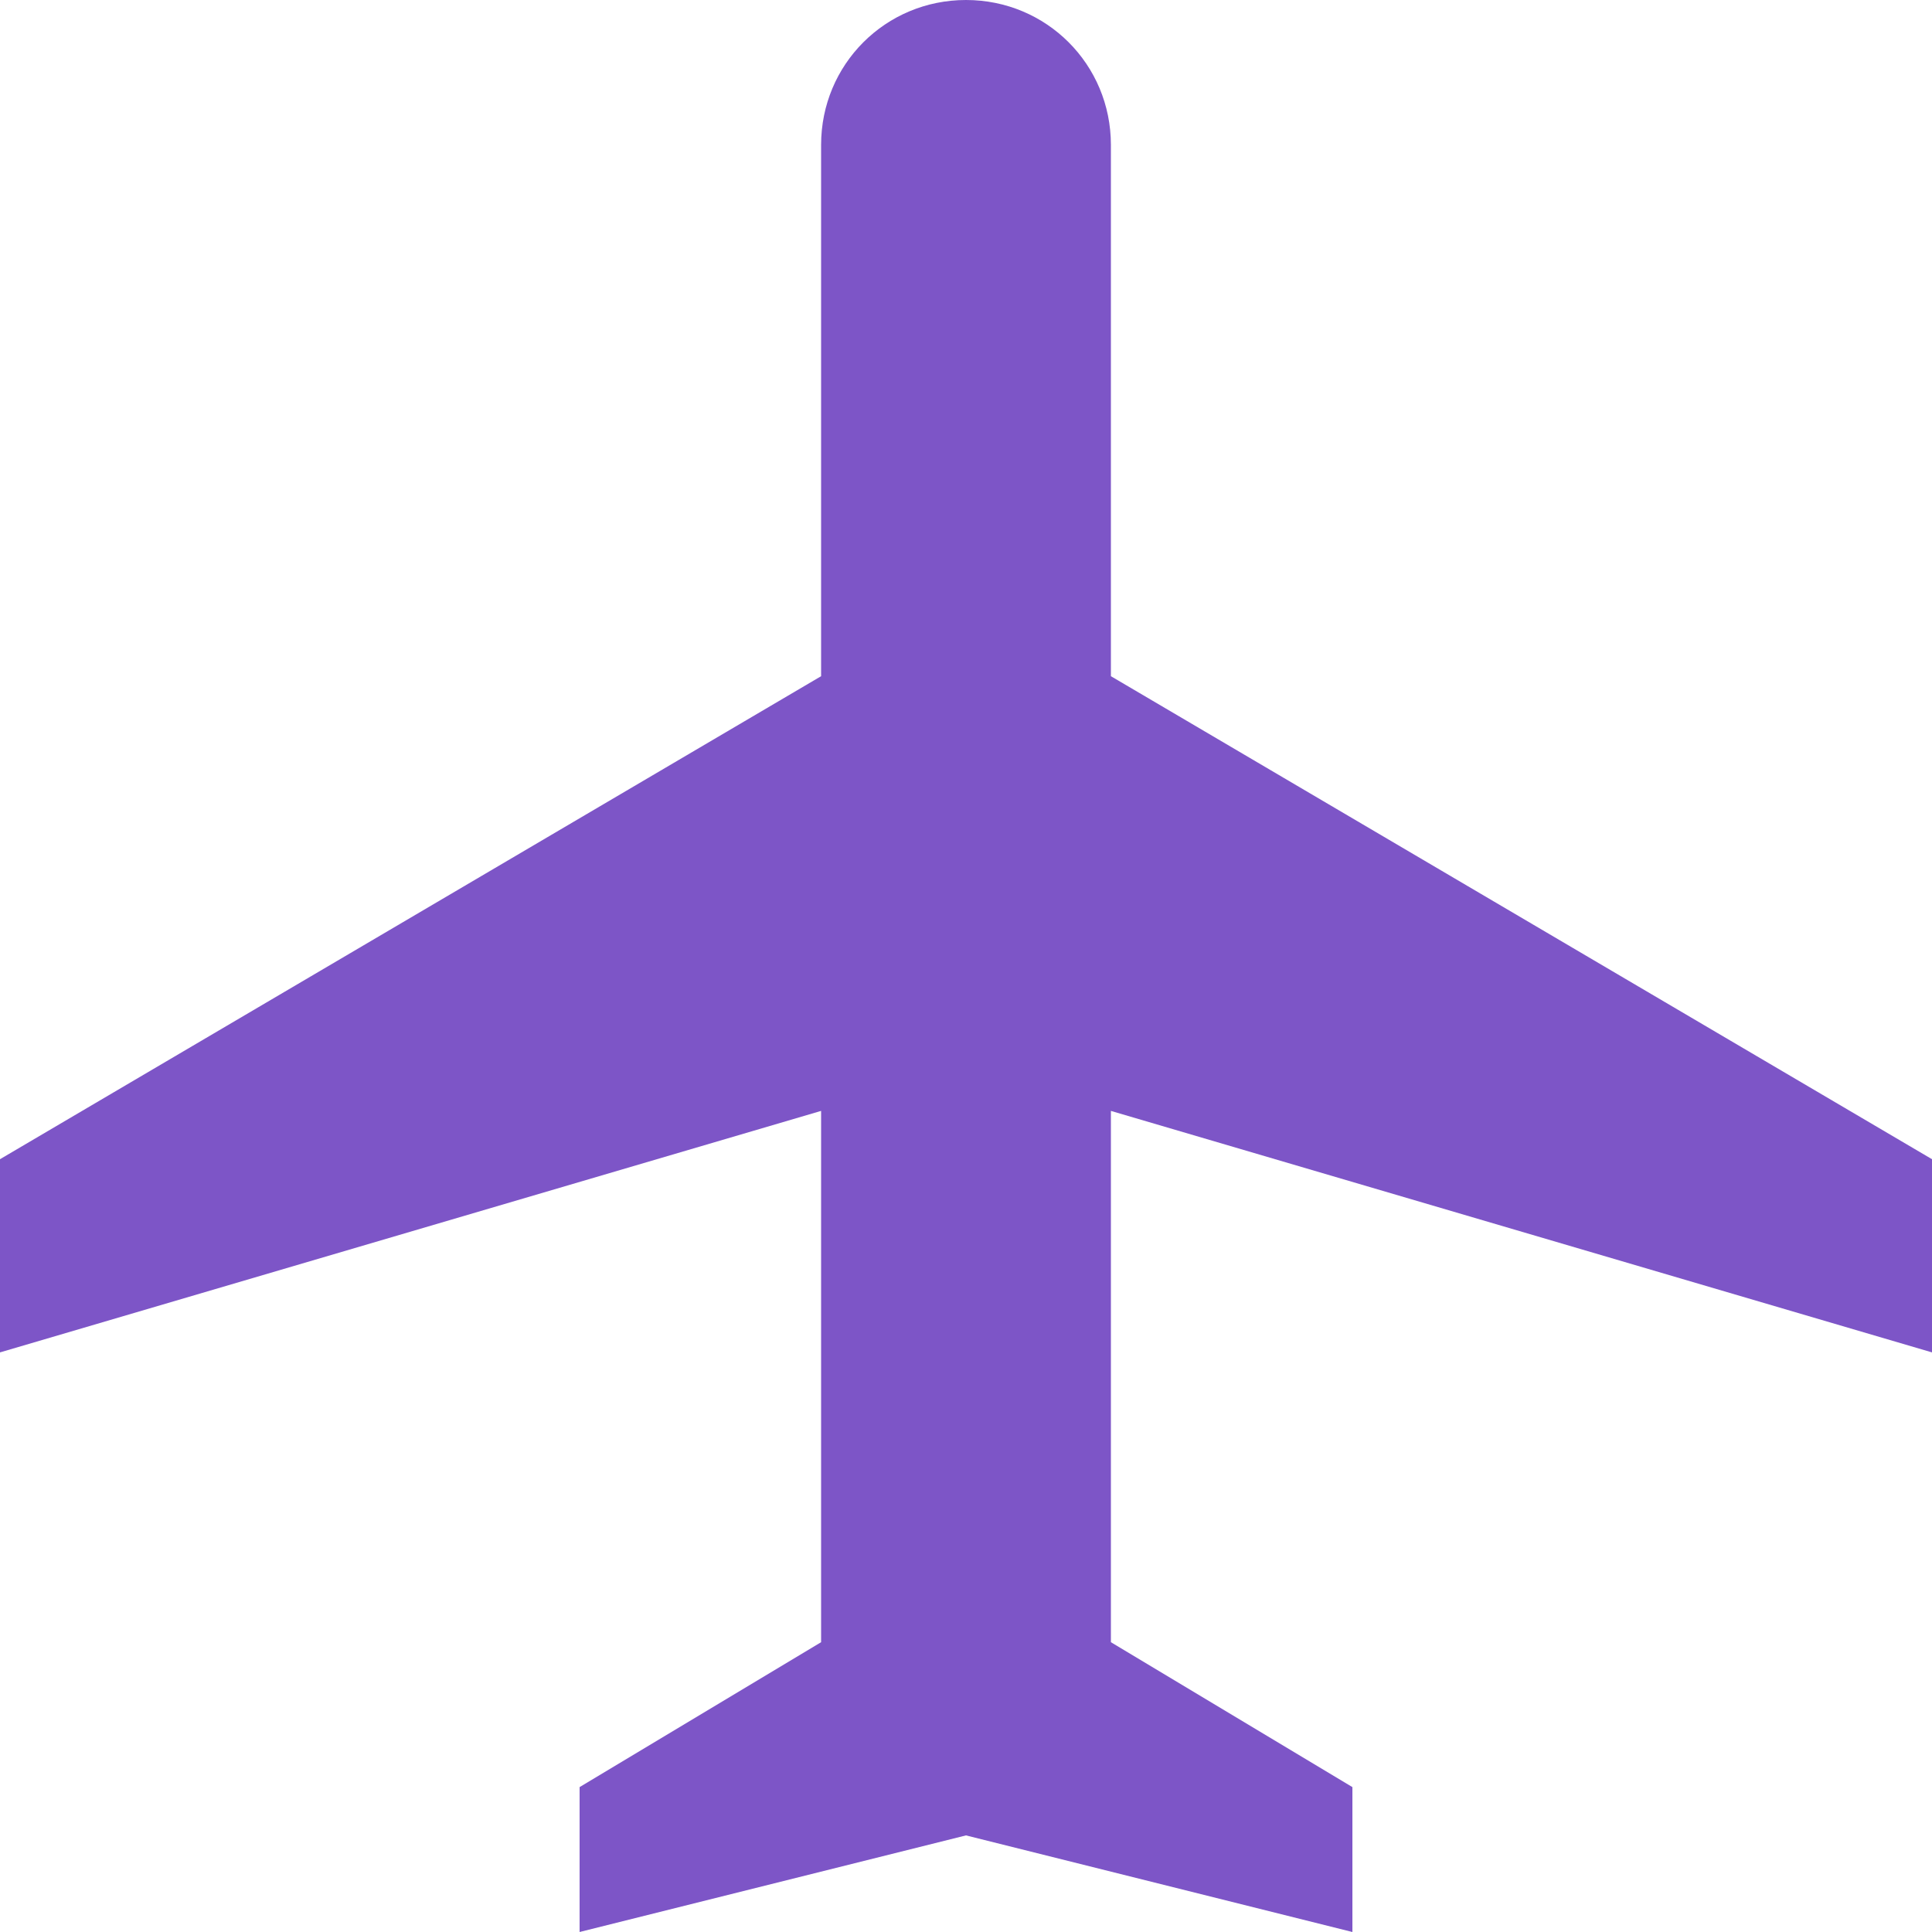
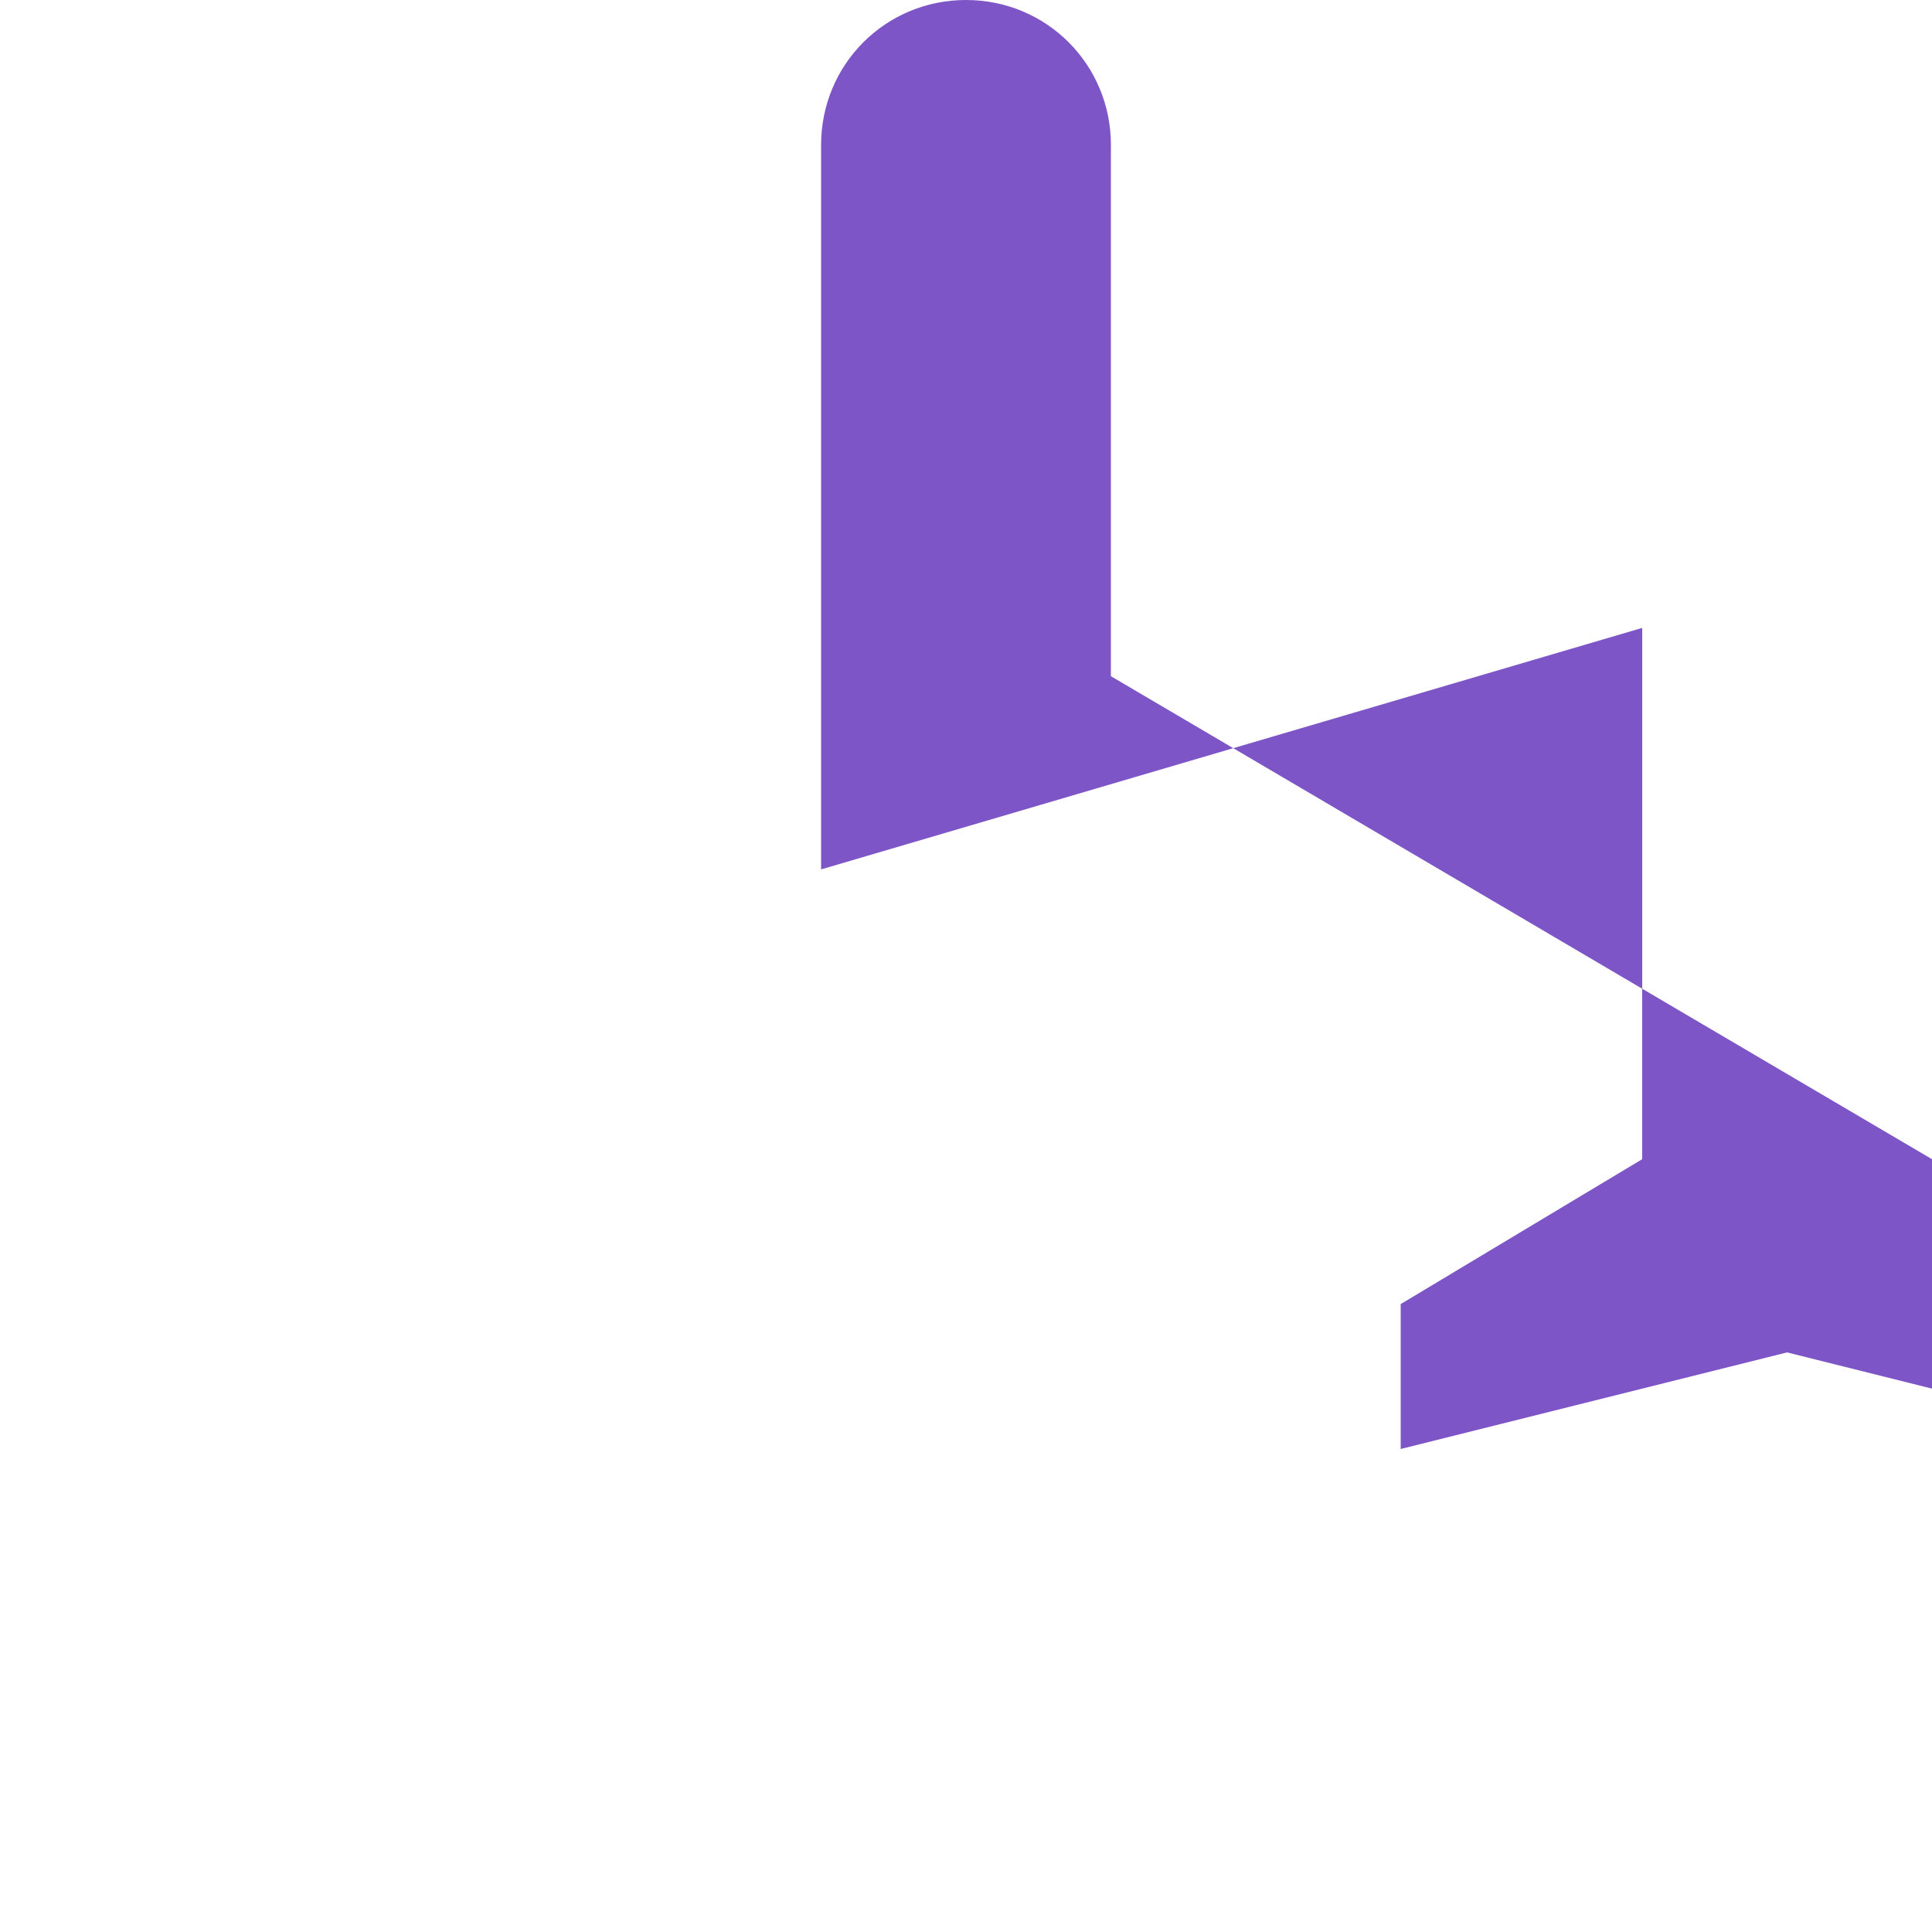
<svg xmlns="http://www.w3.org/2000/svg" id="Layer_2" viewBox="0 0 18 18">
  <defs>
    <style>.cls-1{fill:#7d55c7;}</style>
  </defs>
  <g id="Layer_1-2">
-     <path class="cls-1" d="M18,12.6v-1.8l-7.65-4.5V1.35c0-.75-.6-1.35-1.35-1.35s-1.35,.6-1.35,1.35V6.3L0,10.8v1.8l7.65-2.25v4.95l-2.25,1.35v1.35l3.6-.9,3.6,.9v-1.35l-2.25-1.35v-4.95l7.65,2.25Z" />
+     <path class="cls-1" d="M18,12.6v-1.8l-7.65-4.5V1.35c0-.75-.6-1.35-1.35-1.35s-1.35,.6-1.35,1.35V6.3v1.8l7.65-2.25v4.95l-2.25,1.35v1.35l3.6-.9,3.6,.9v-1.35l-2.25-1.35v-4.95l7.65,2.25Z" />
  </g>
</svg>